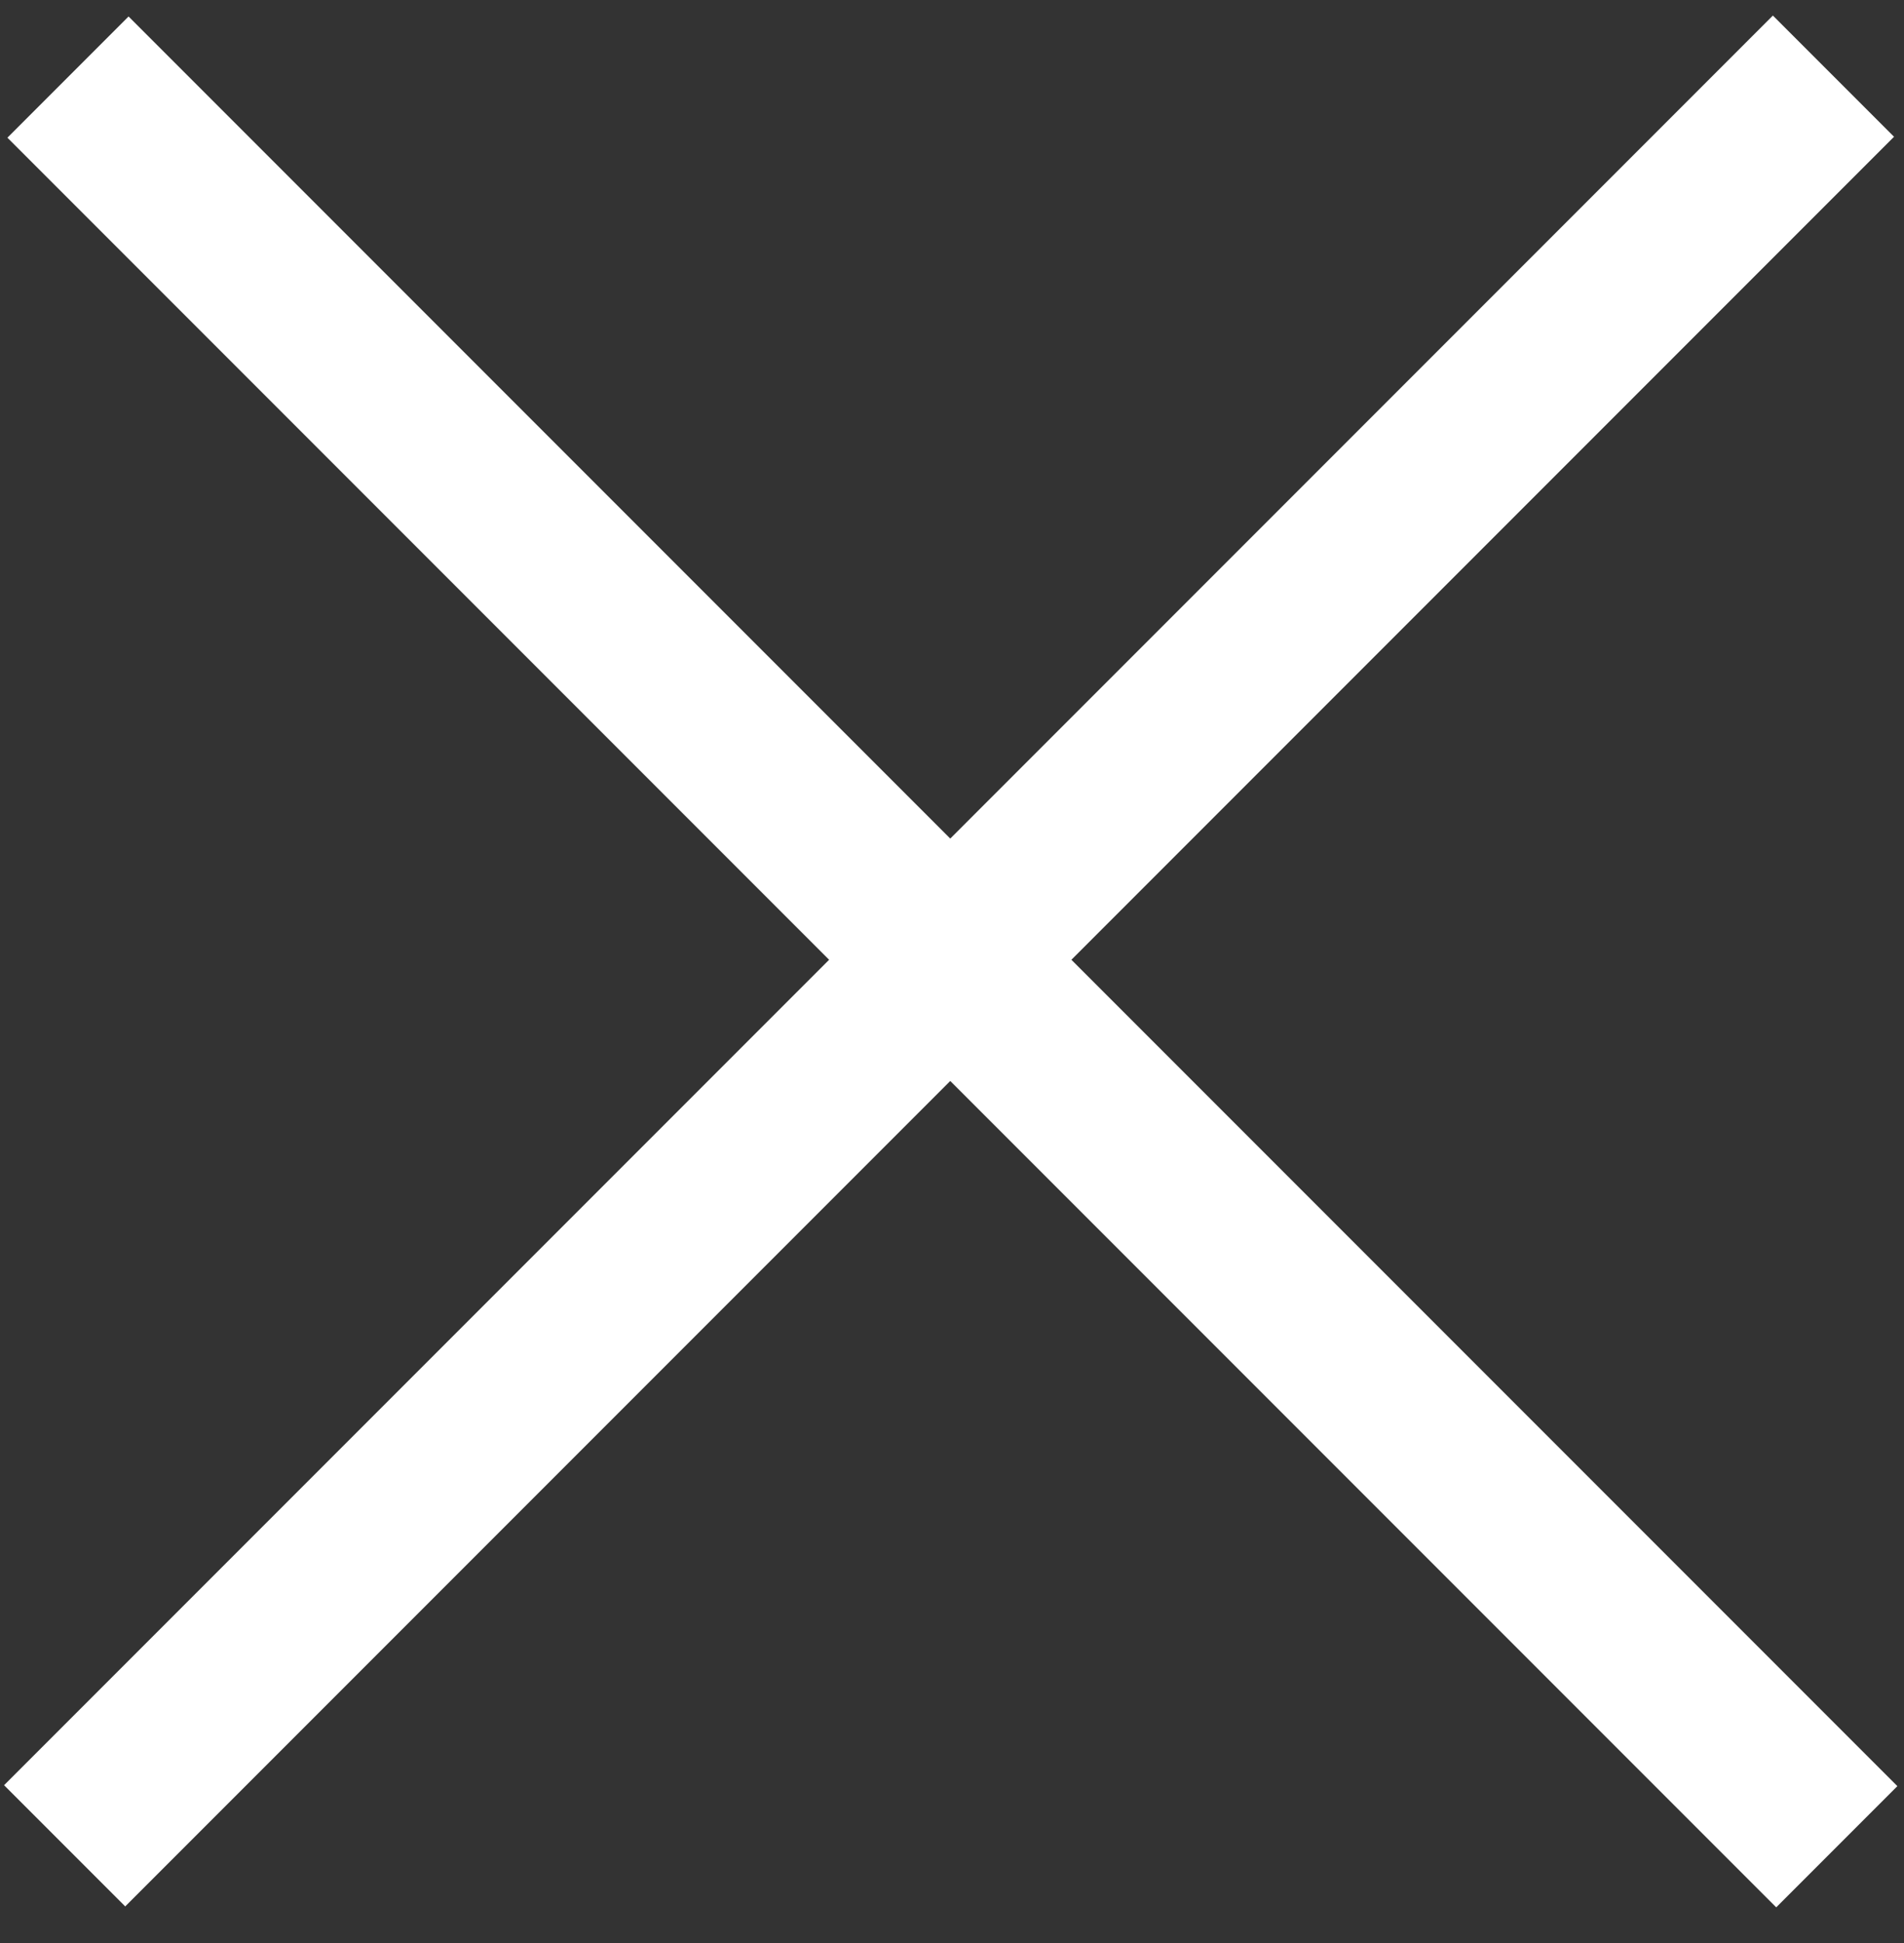
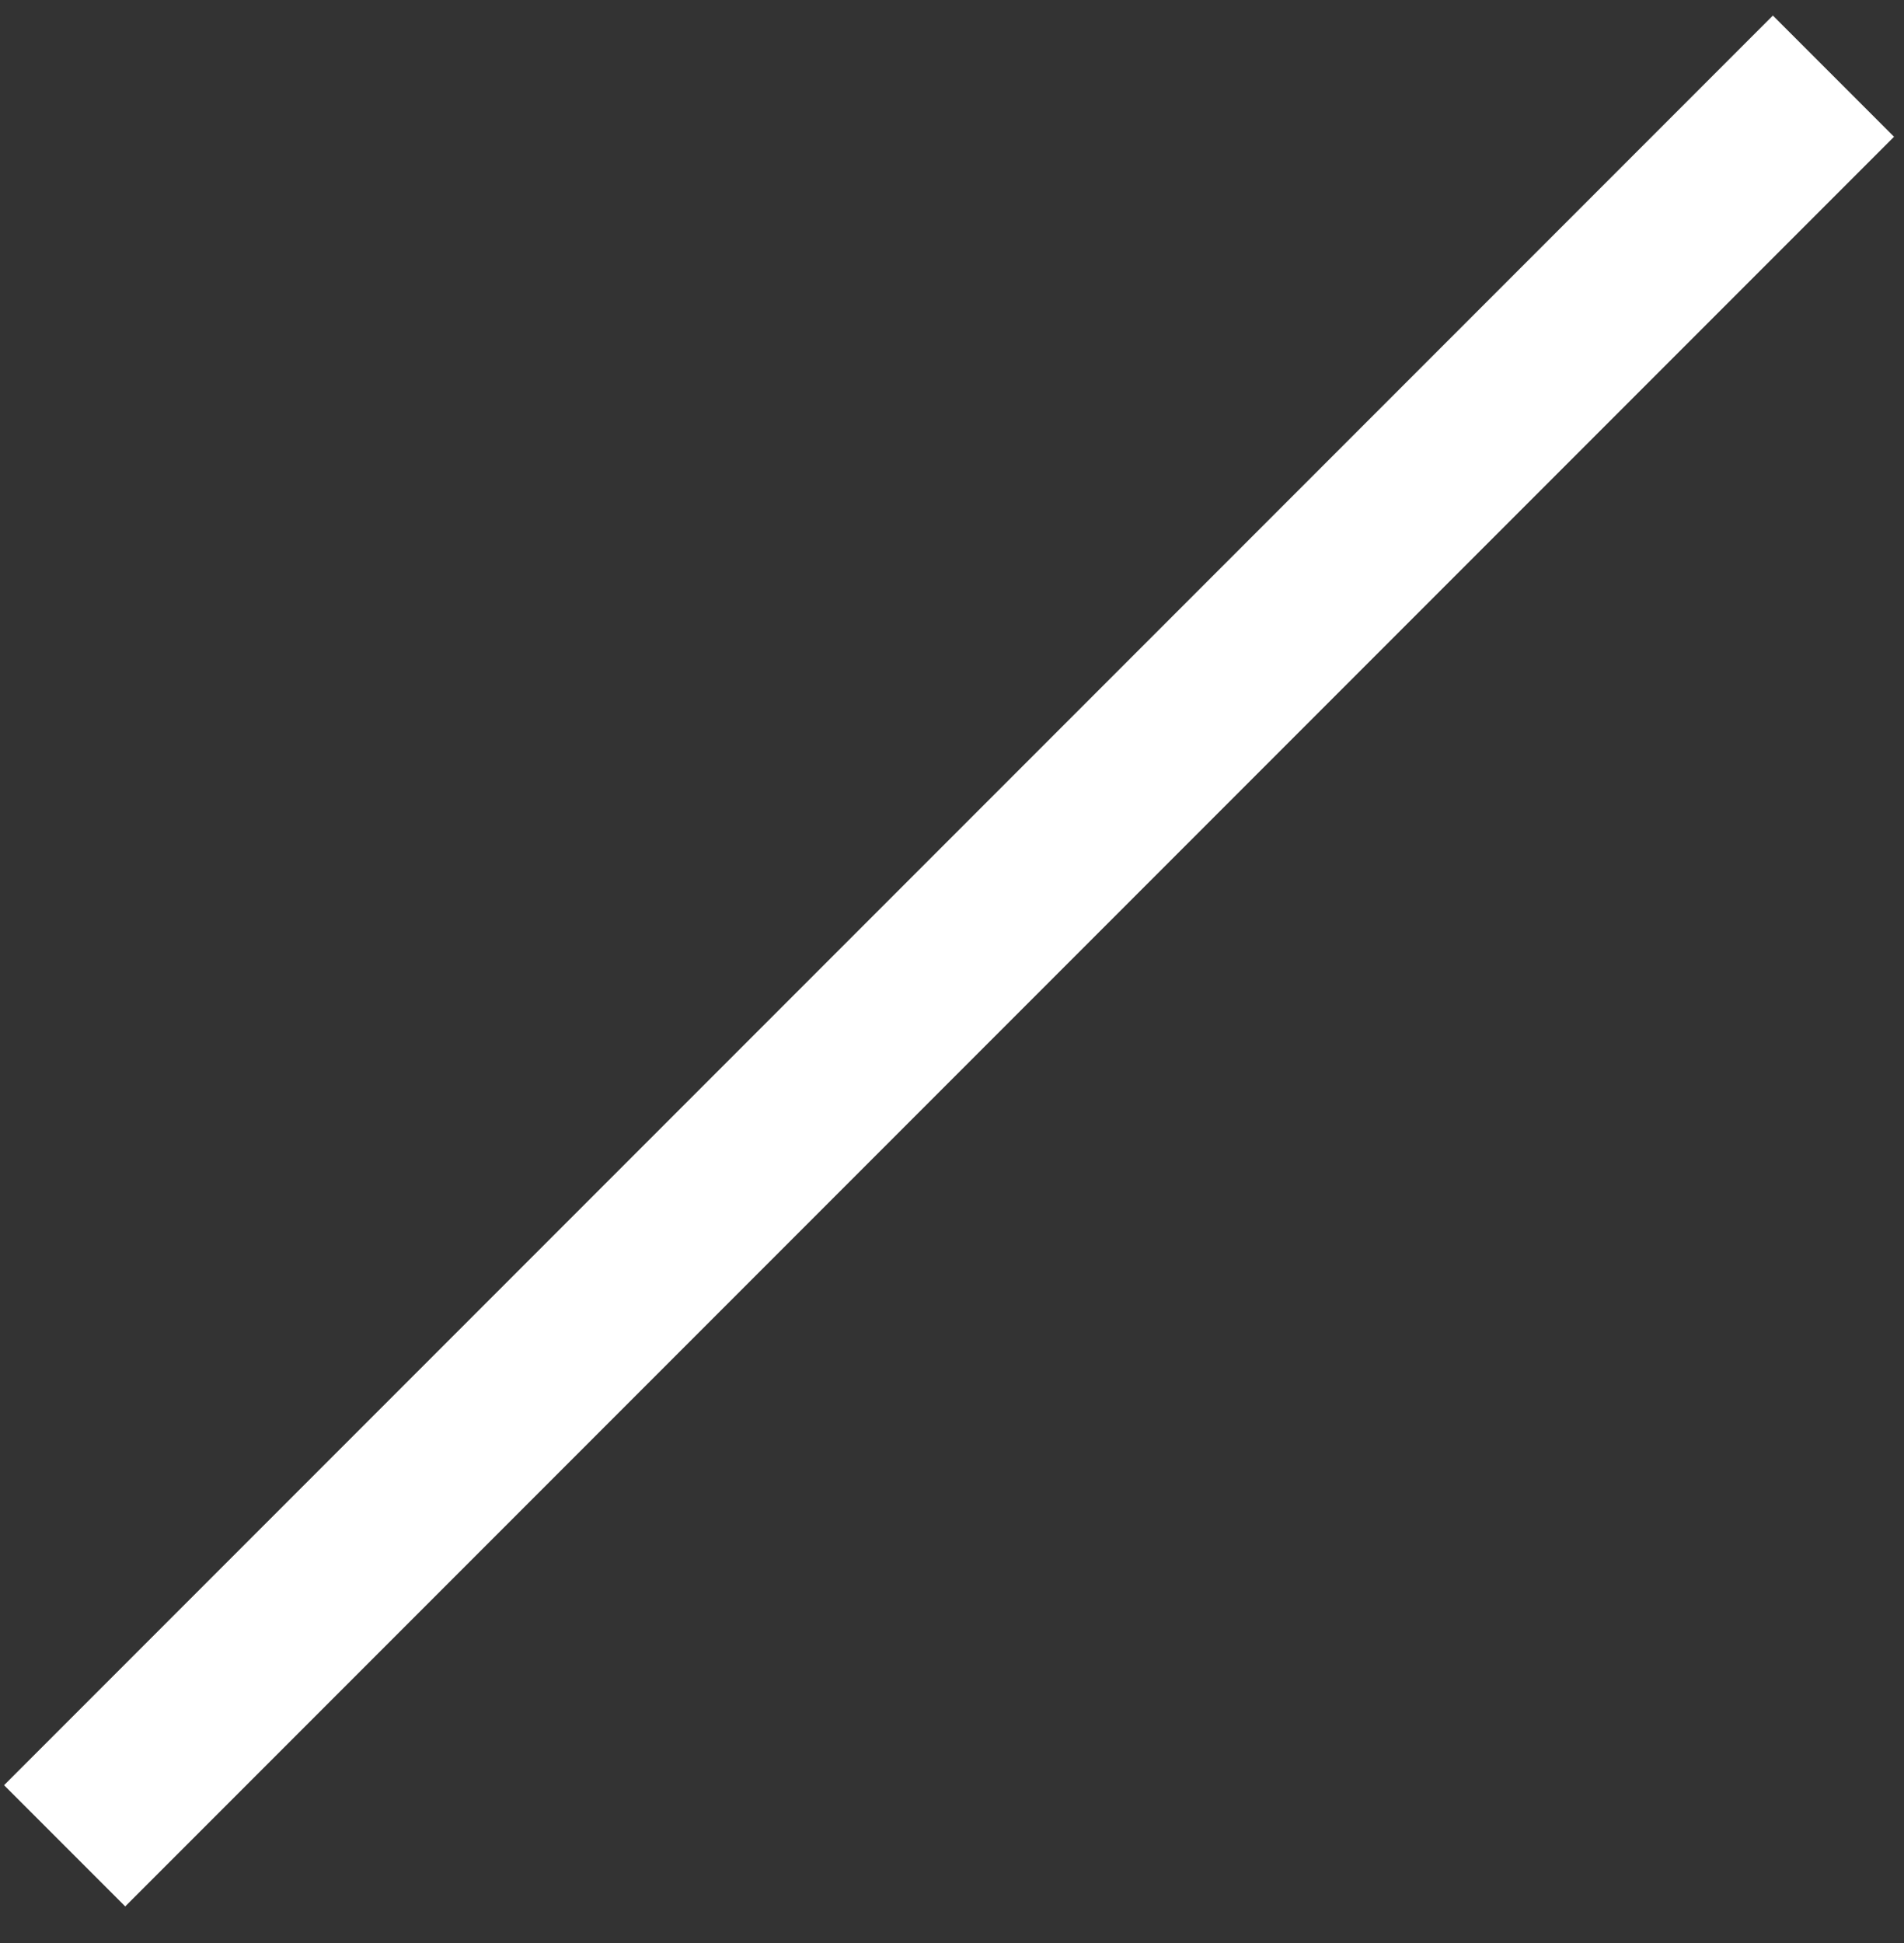
<svg xmlns="http://www.w3.org/2000/svg" version="1.1" id="レイヤー_2" x="0px" y="0px" viewBox="0 0 50 51" style="enable-background:new 0 0 50 51;" xml:space="preserve">
  <rect x="0" y="0" width="50" height="51" fill="#333333" stroke="none" />
  <style type="text/css">
	.st0{fill:#FFFFFF;}
</style>
-   <rect x="22.8" y="-7.6" transform="matrix(0.707 -0.707 0.707 0.707 -10.552 25.107)" class="st0" width="4.5" height="65.7" />
  <rect x="-7.9" y="23" transform="matrix(0.707 -0.707 0.707 0.707 -10.569 25.012)" class="st0" width="65.7" height="4.5" />
</svg>